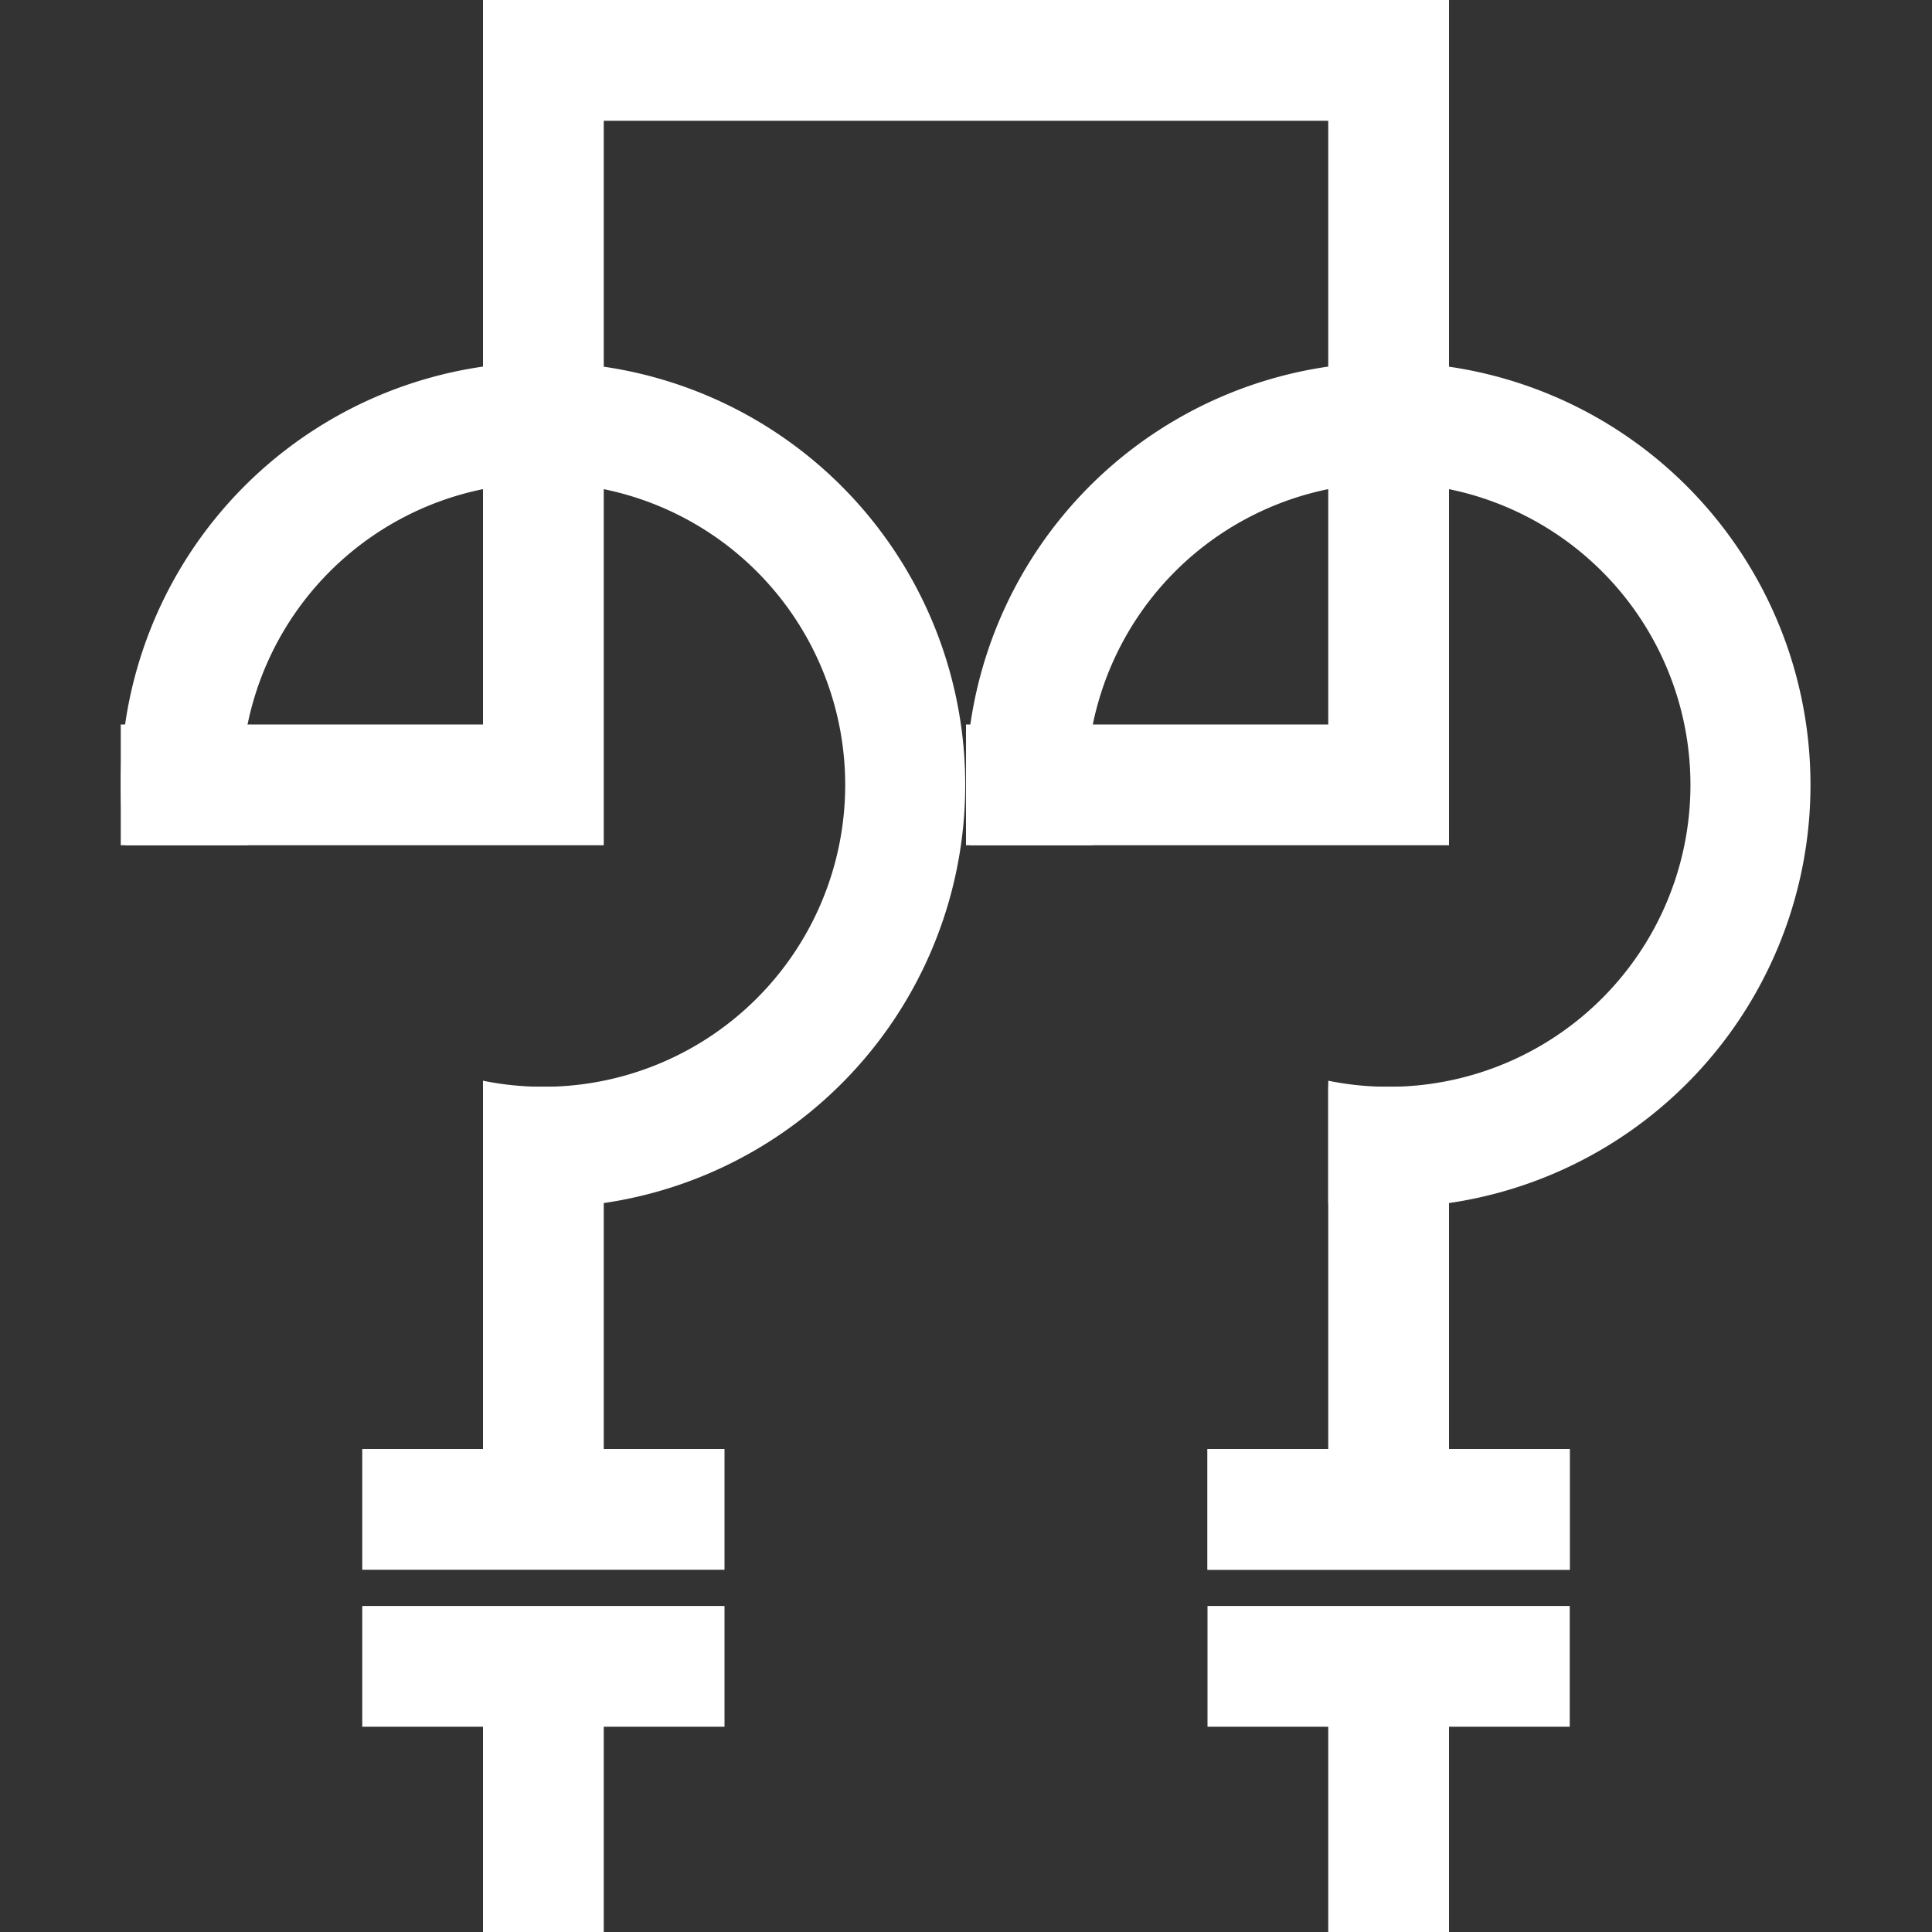
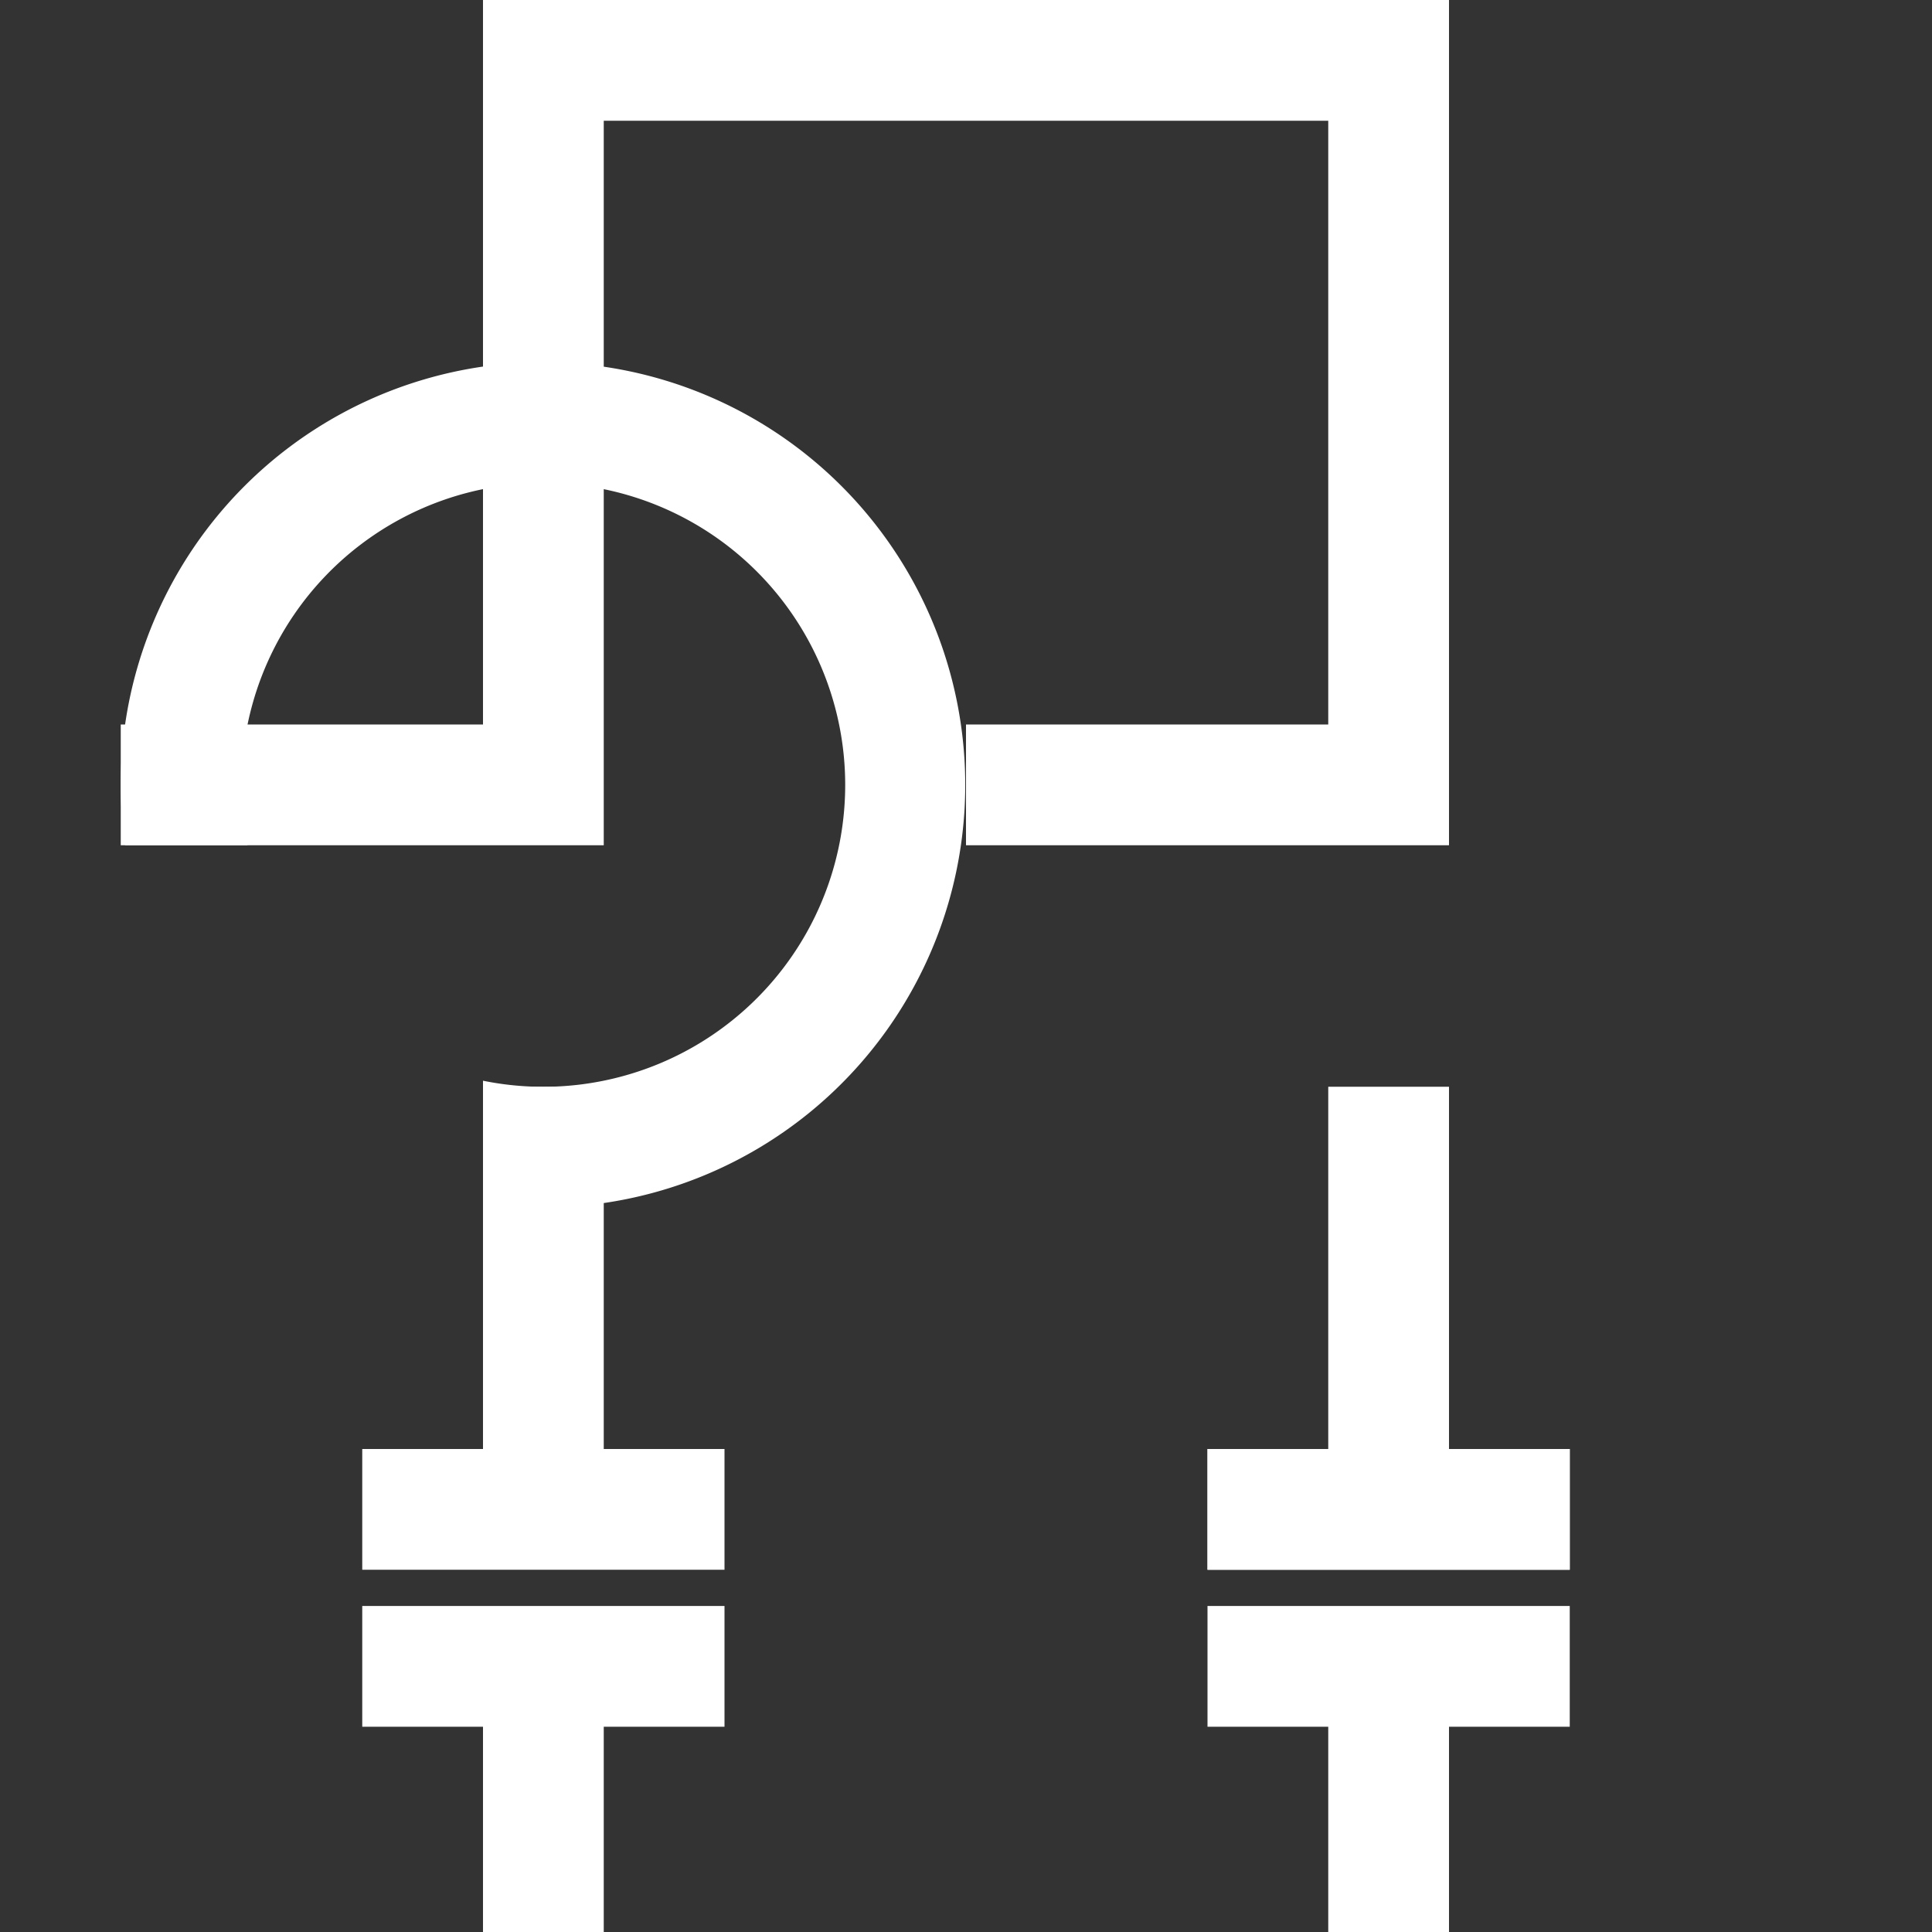
<svg xmlns="http://www.w3.org/2000/svg" t="1694527770273" class="icon" viewBox="0 0 1024 1024" version="1.1" p-id="63910" width="100" height="100">
  <rect x="0" y="0" width="1024" height="1024" fill="#333333" stroke="none" />
  <path d="M256 0h512v64H256zM704 64h64v384h-64zM256 64h64v384H256zM64 384h192v64H64zM512 384h192v64H512zM256 576h64v192H256zM256 896h64v128H256zM704 896h64v128h-64zM704 576h64v192h-64zM192 768h192v64H192zM640 768h192v64h-192z" fill="#ffffff" p-id="63911" />
  <path d="M640 768h192v64h-192zM192 851.2h192v64H192zM640 851.2h192v64h-192zM288 192A224 224 0 1 1 256 637.76V572.8A160 160 0 1 0 131.2 448H66.304A224 224 0 0 1 288 192z" fill="#ffffff" p-id="63912" />
-   <path d="M736 192a224 224 0 1 1-32 445.76V572.8A160 160 0 1 0 579.2 448H514.304A224 224 0 0 1 736 192z" fill="#ffffff" p-id="63913" />
</svg>